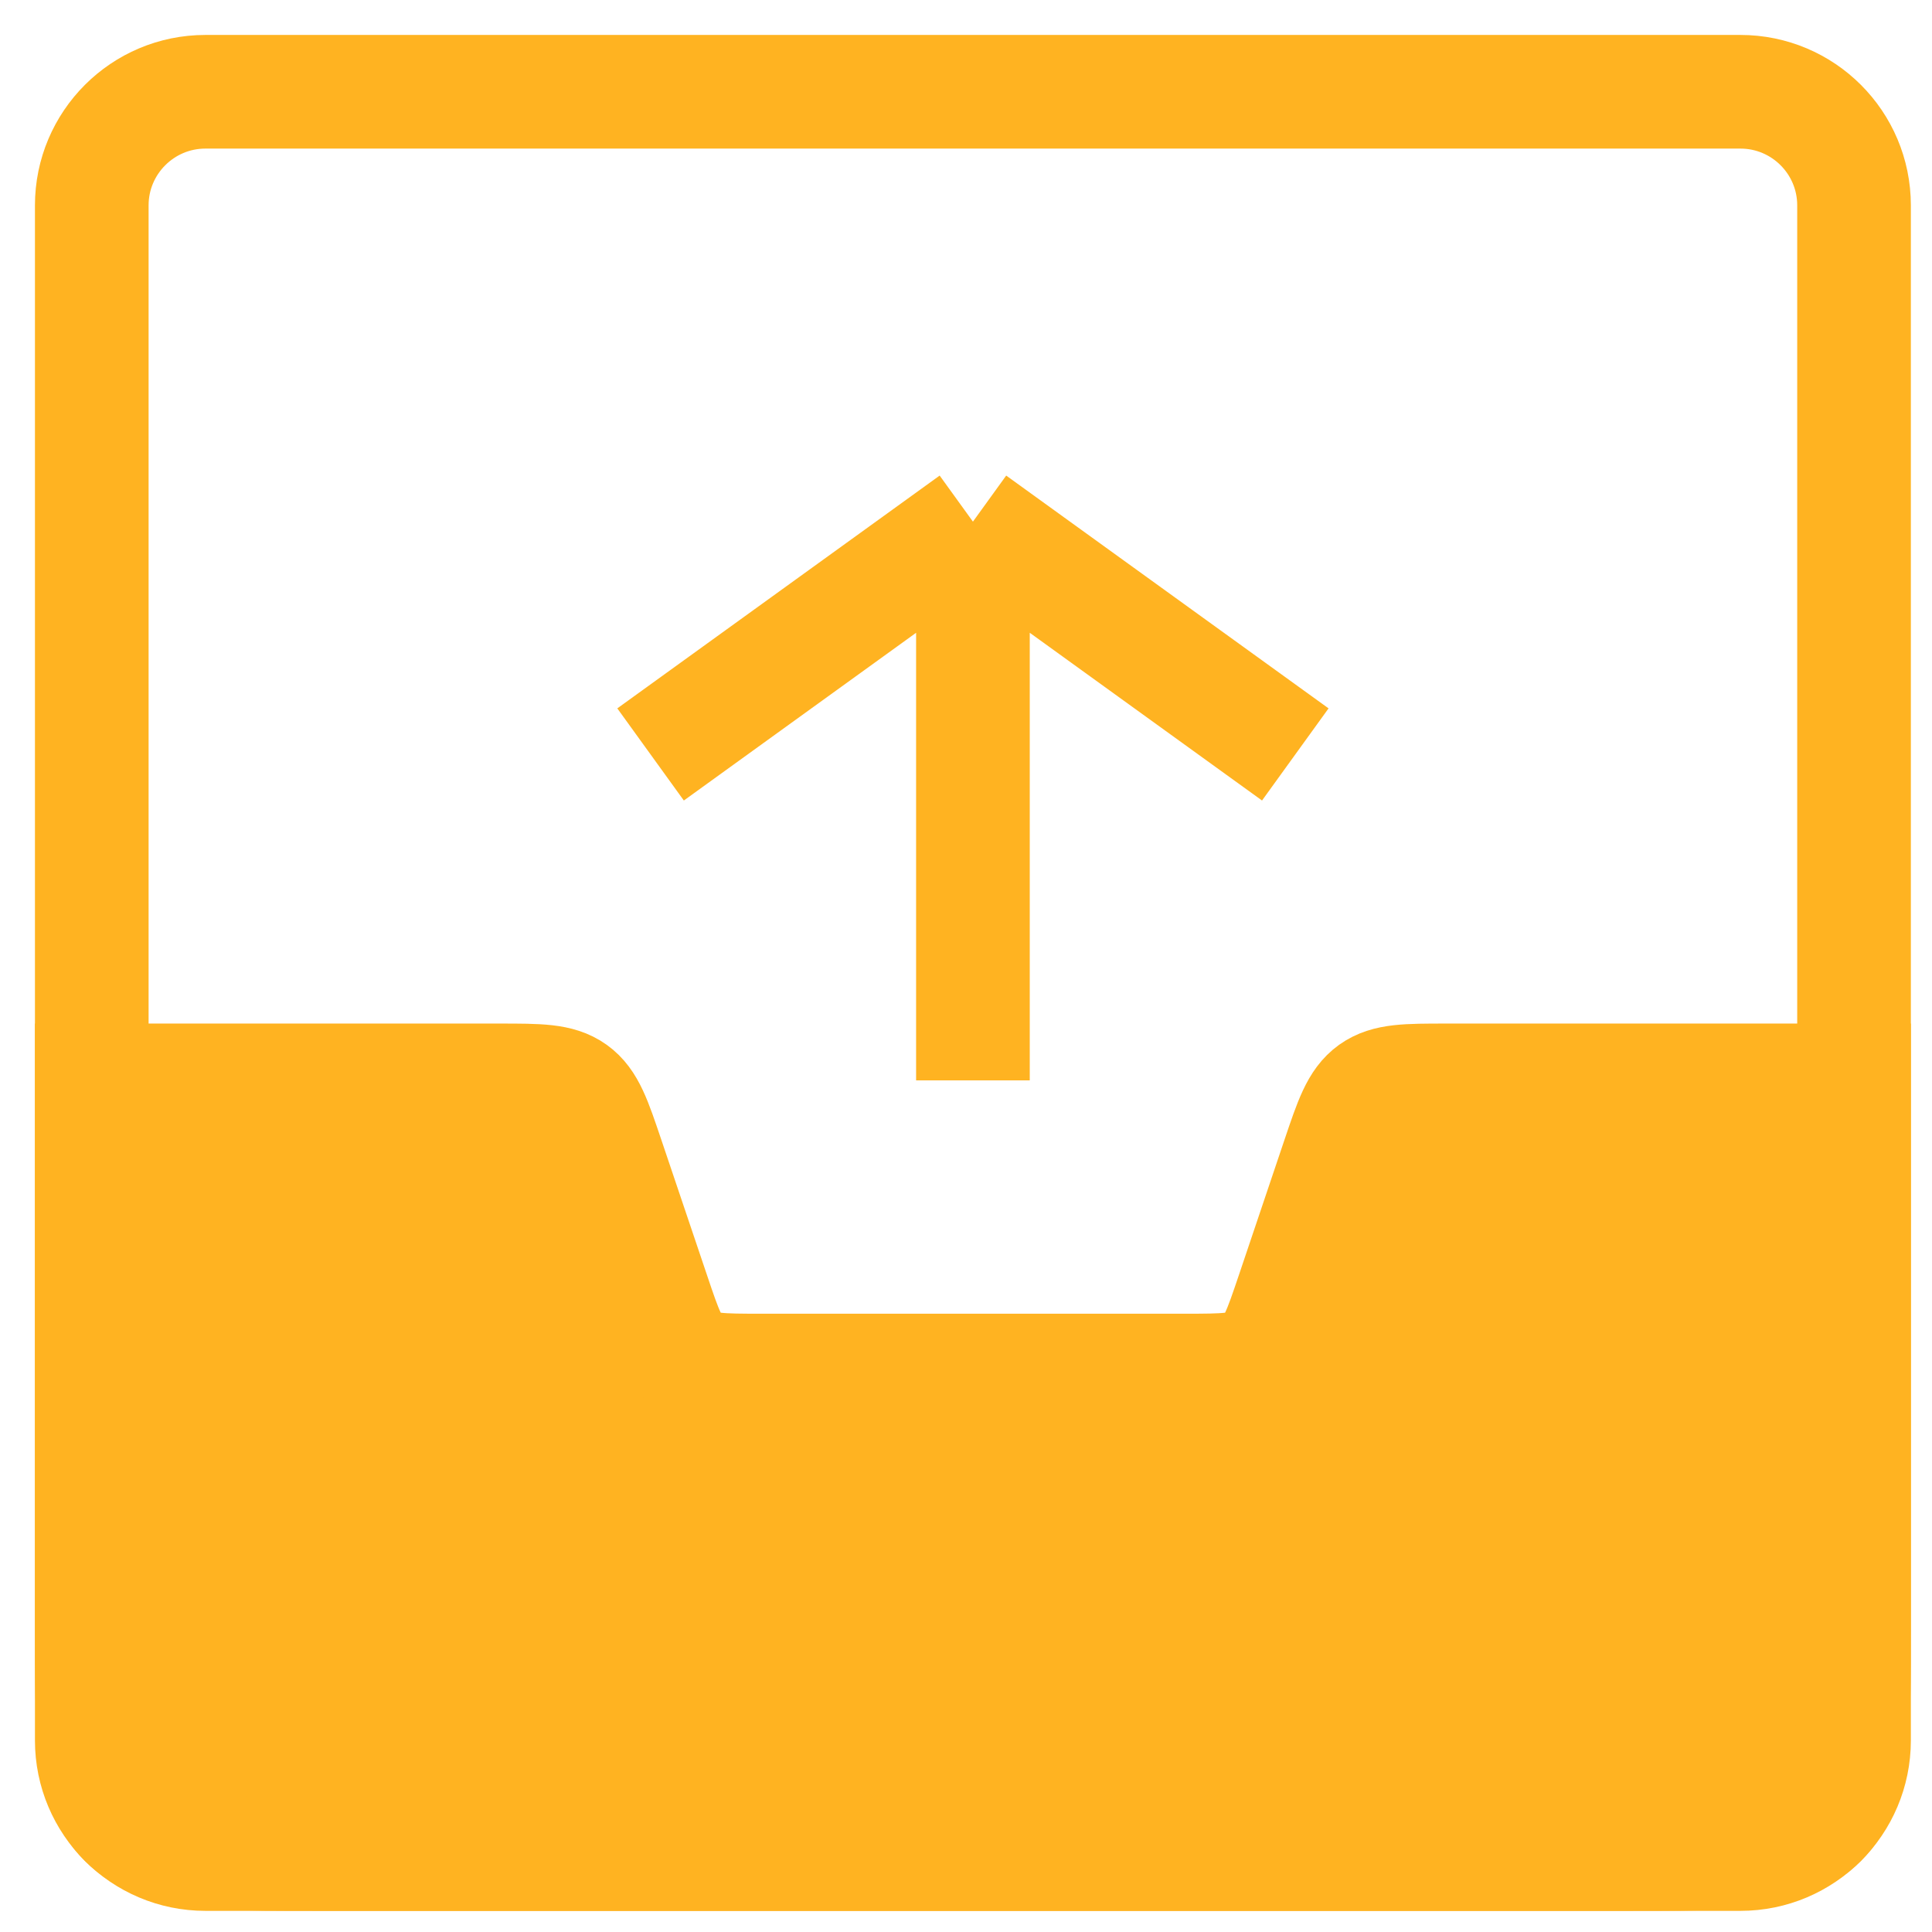
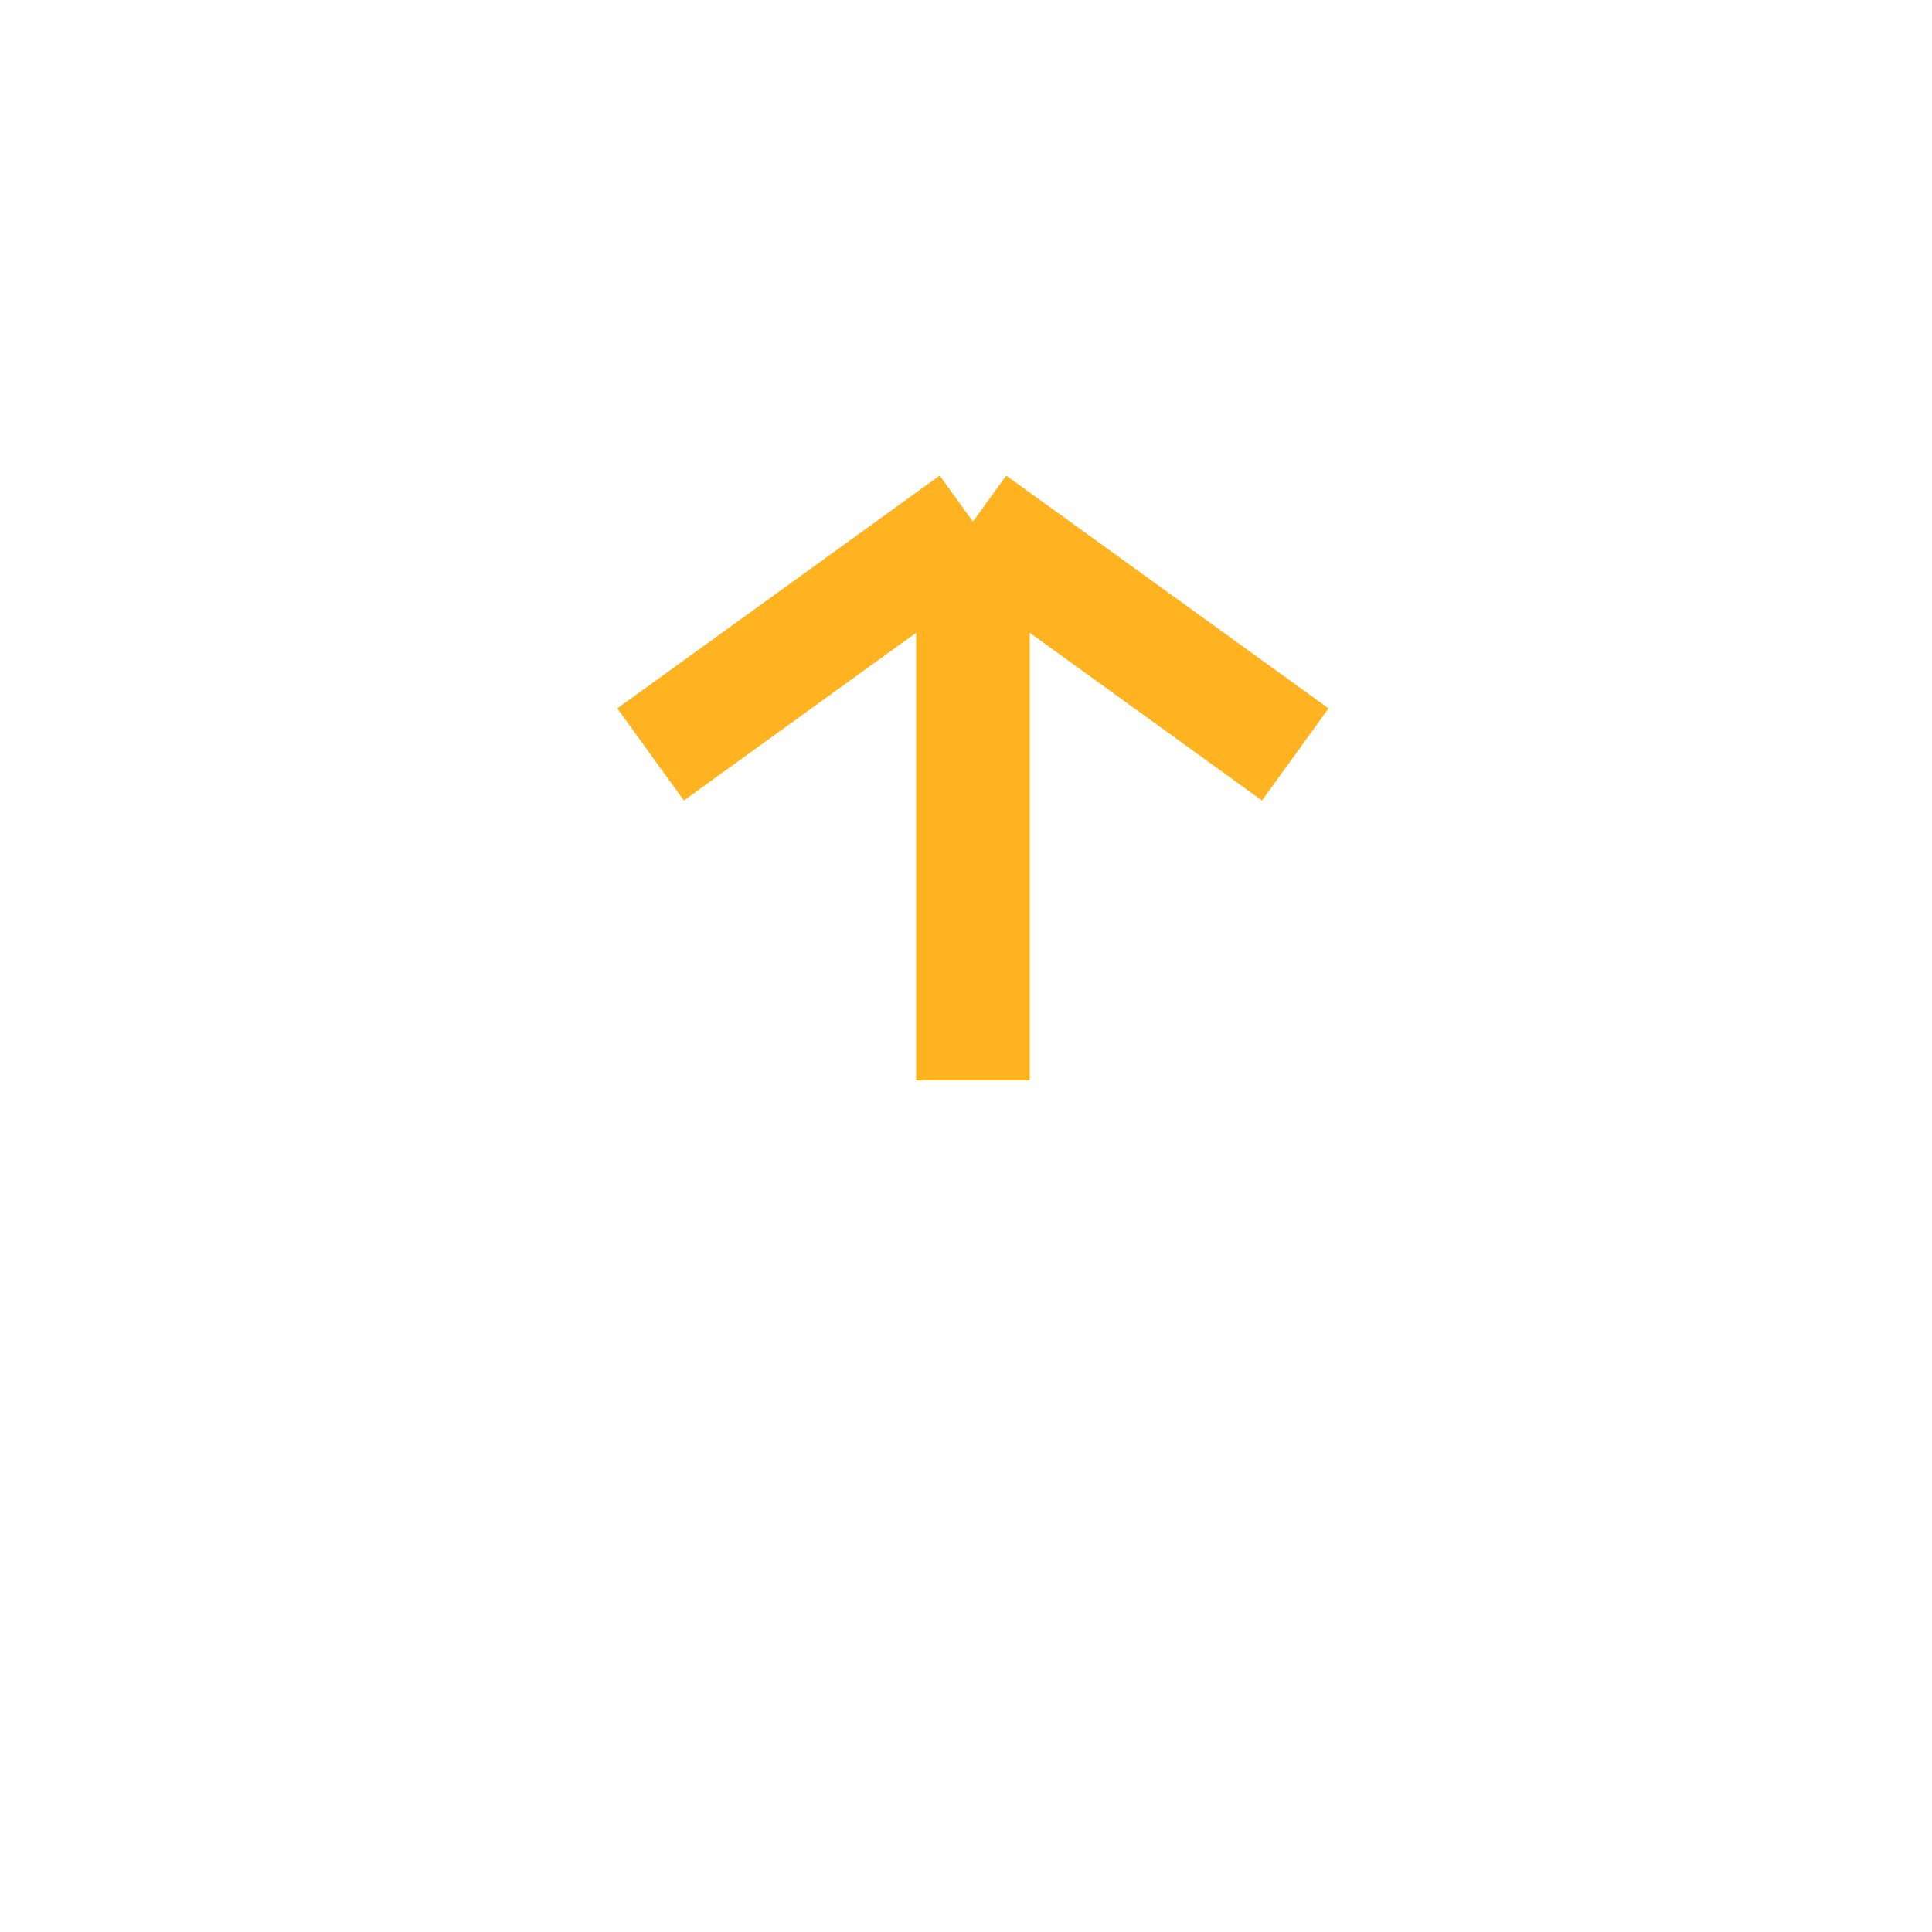
<svg xmlns="http://www.w3.org/2000/svg" width="34" height="34" viewBox="0 0 34 34" fill="none">
-   <path d="M32.628 30.628V3.615C32.628 2.511 31.733 1.615 30.628 1.615H3.615C2.511 1.615 1.615 2.511 1.615 3.615V30.628C1.615 31.733 2.511 32.628 3.615 32.628H30.628C31.733 32.628 32.628 31.733 32.628 30.628Z" stroke="#FFB321" stroke-width="2" />
  <path d="M11.449 13.277L17.122 9.18M17.122 9.18L22.795 13.277M17.122 9.18L17.122 19.013" stroke="#FFB321" stroke-width="2" />
-   <path d="M1.615 19.013H8.794C9.487 19.013 9.834 19.013 10.095 19.2C10.357 19.388 10.467 19.716 10.689 20.373L11.494 22.758C11.715 23.415 11.826 23.743 12.088 23.931C12.349 24.119 12.696 24.119 13.389 24.119H20.855C21.548 24.119 21.894 24.119 22.156 23.931C22.417 23.743 22.528 23.415 22.75 22.758L23.554 20.373C23.776 19.716 23.887 19.388 24.148 19.2C24.41 19.013 24.756 19.013 25.449 19.013H32.628V28.628C32.628 30.514 32.628 31.456 32.042 32.042C31.456 32.628 30.514 32.628 28.628 32.628H5.615C3.73 32.628 2.787 32.628 2.201 32.042C1.615 31.456 1.615 30.514 1.615 28.628V19.013Z" fill="#FFB321" stroke="#FFB321" stroke-width="2" />
</svg>